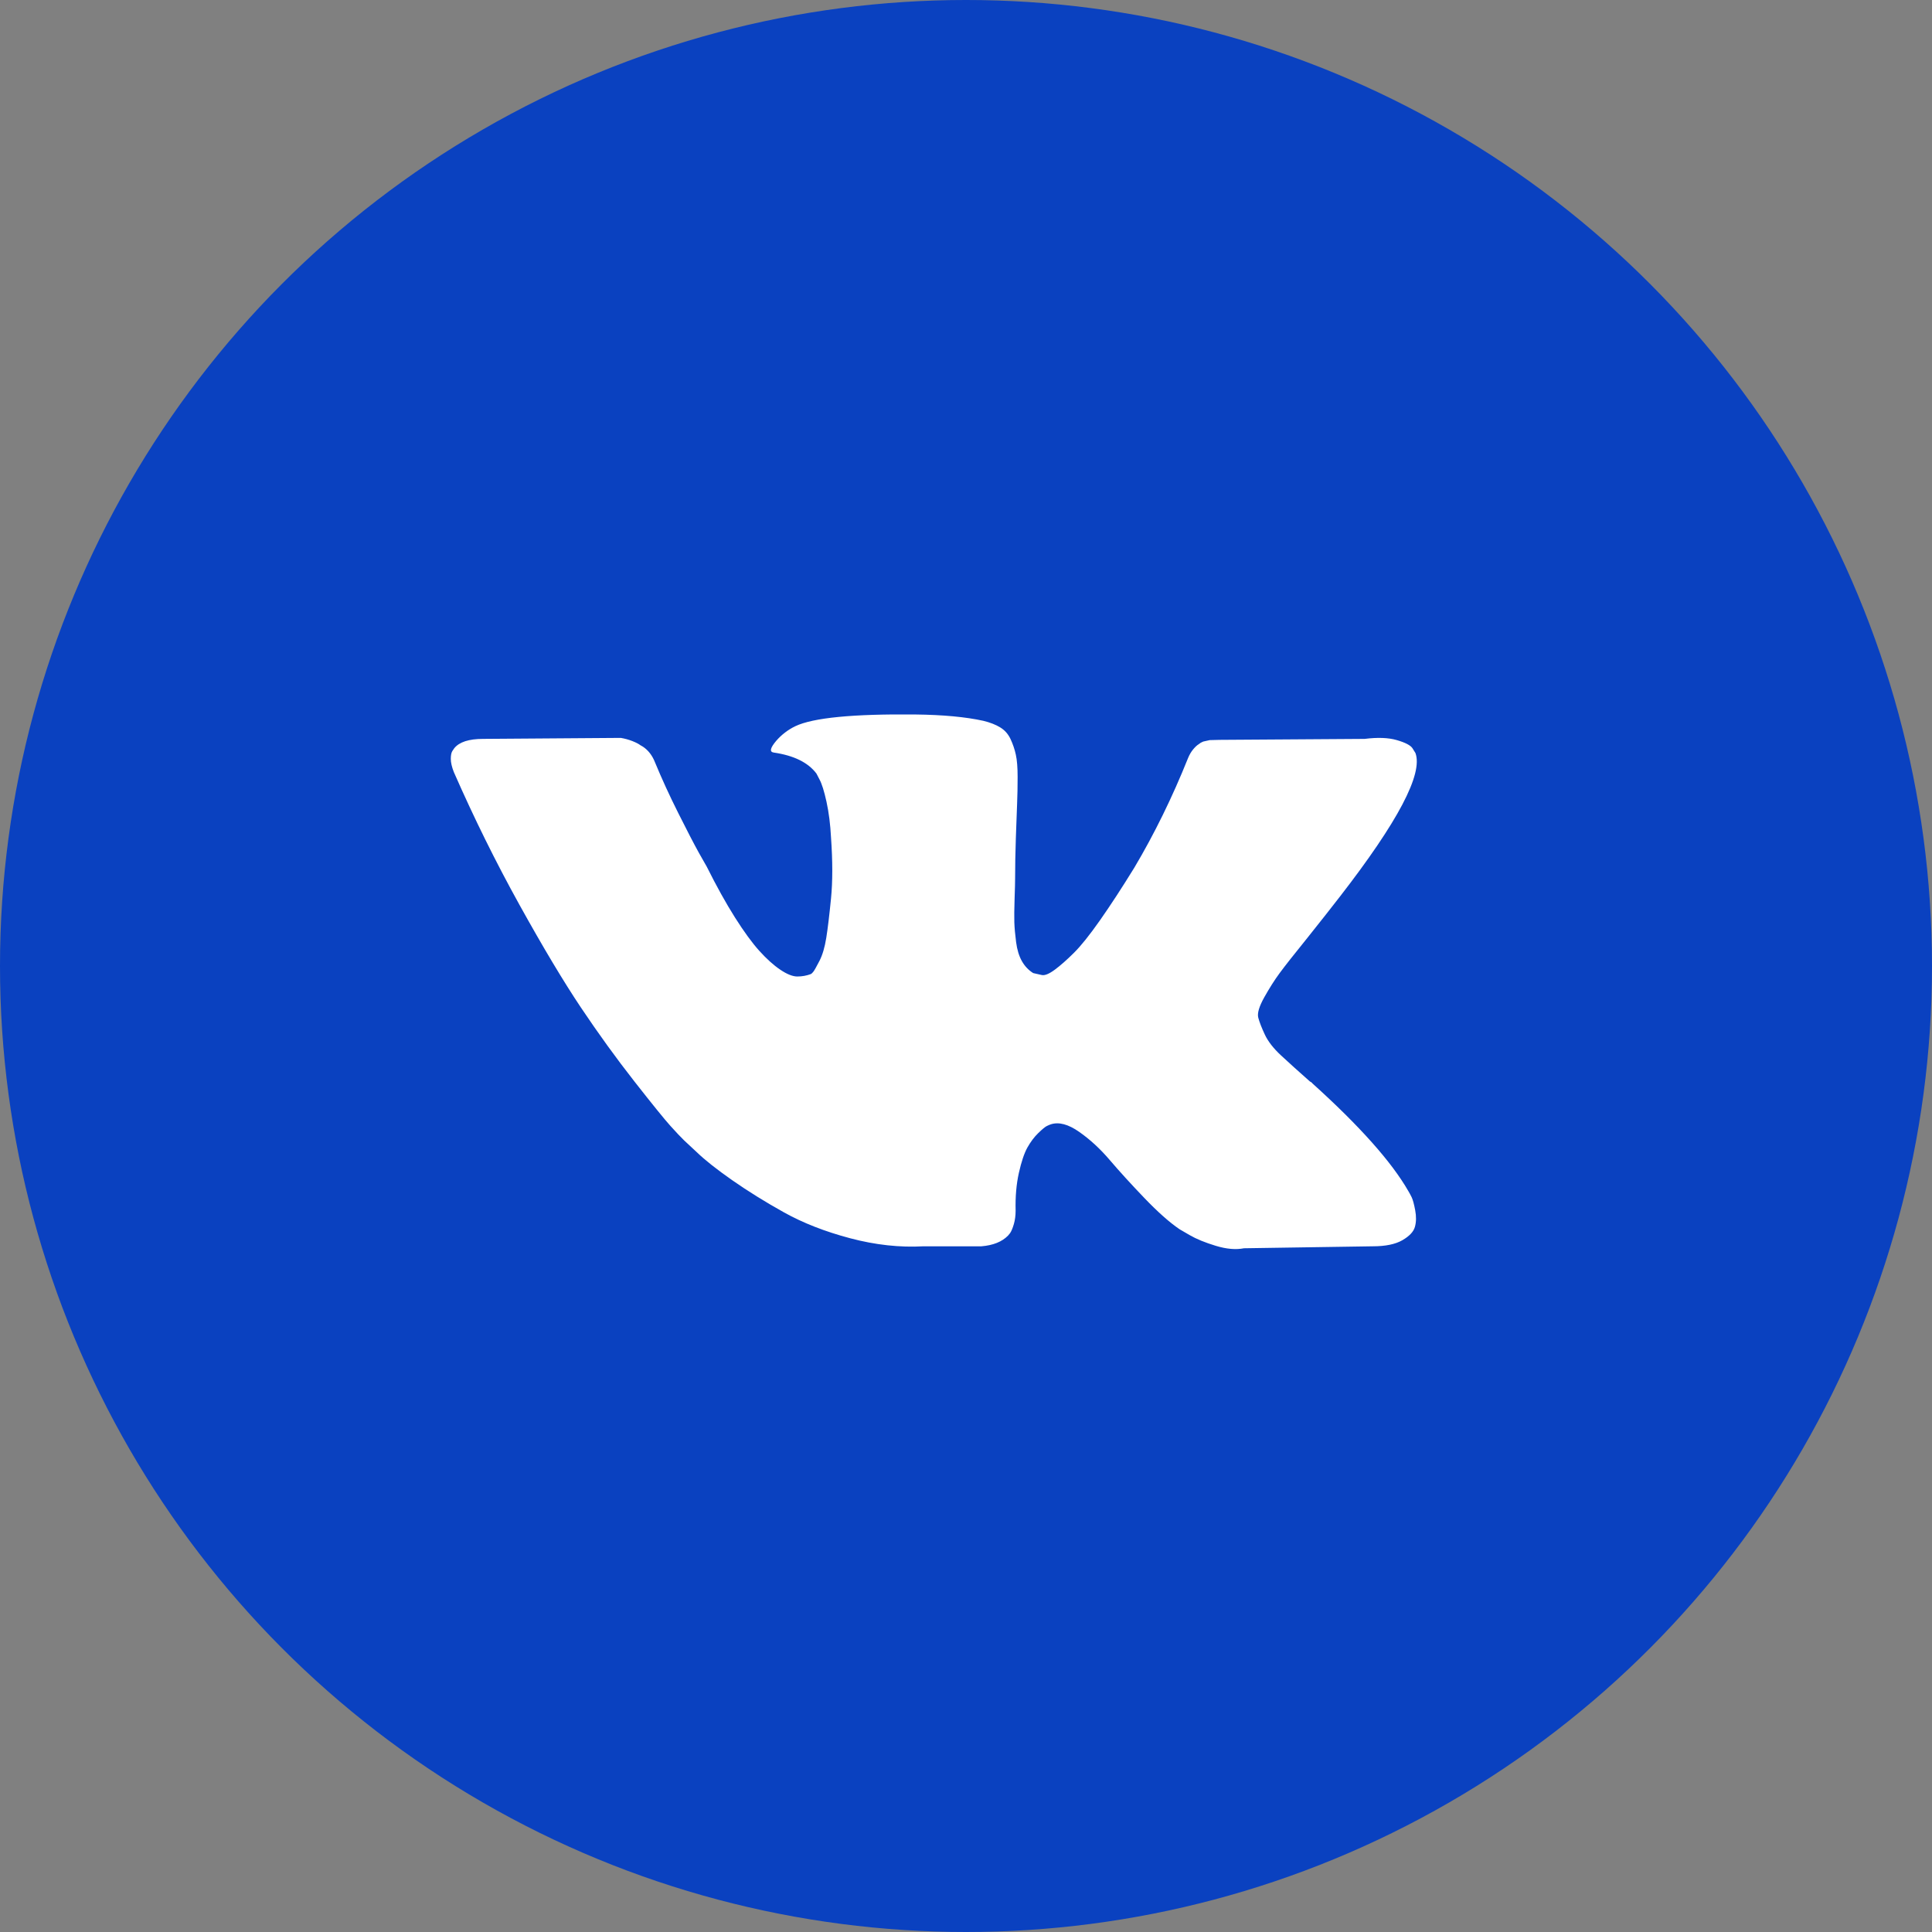
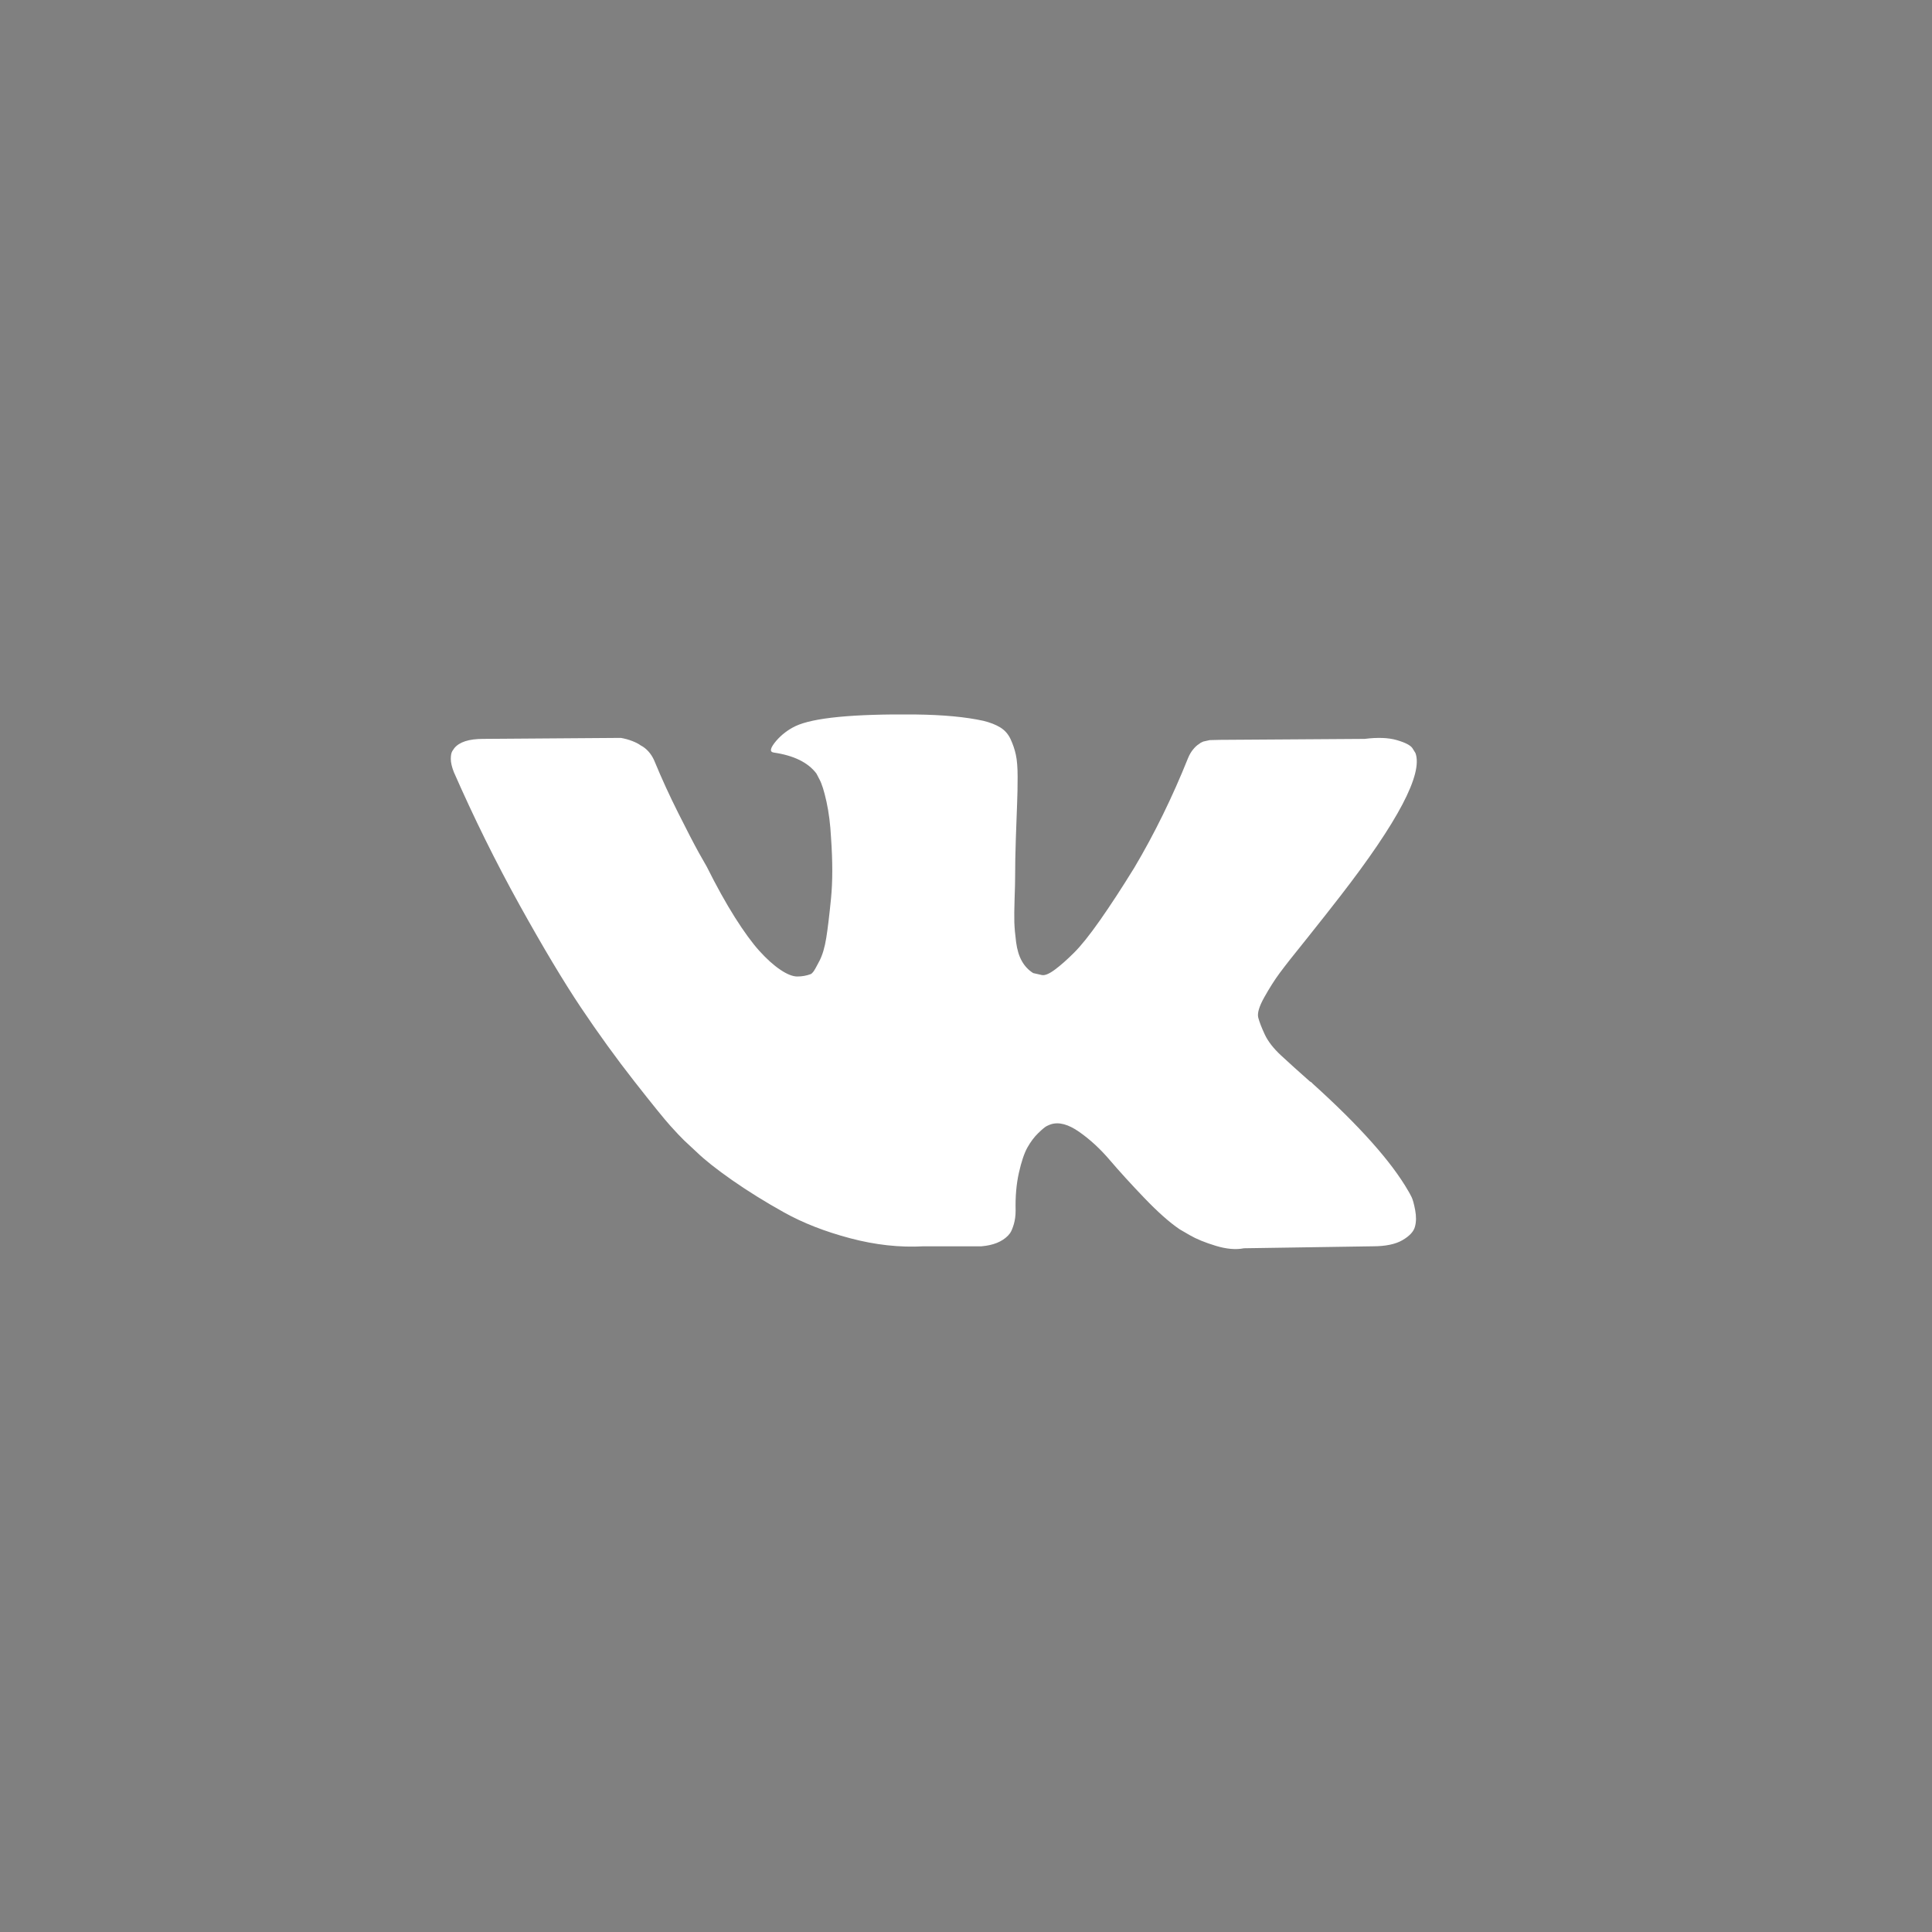
<svg xmlns="http://www.w3.org/2000/svg" width="60" height="60" viewBox="0 0 60 60" fill="none">
  <rect x="0" y="0" width="60" height="60" fill="#808080" stroke="none" />
-   <circle cx="30" cy="30" r="30" fill="#0A41C0" />
  <path d="M43.958 23.386C44.197 24.033 43.416 25.518 41.615 27.841C41.365 28.164 41.027 28.594 40.6 29.129C40.183 29.644 39.897 30.008 39.741 30.22C39.584 30.432 39.426 30.682 39.264 30.97C39.103 31.258 39.04 31.47 39.077 31.606C39.113 31.743 39.181 31.917 39.28 32.129C39.379 32.341 39.548 32.559 39.788 32.781C40.027 33.003 40.324 33.271 40.678 33.584C40.719 33.604 40.745 33.624 40.756 33.644C42.224 34.968 43.218 36.084 43.739 36.993C43.77 37.044 43.804 37.107 43.841 37.182C43.877 37.258 43.914 37.392 43.95 37.584C43.986 37.776 43.984 37.948 43.942 38.099C43.901 38.251 43.77 38.39 43.552 38.516C43.333 38.642 43.026 38.705 42.63 38.705L38.632 38.766C38.382 38.816 38.09 38.791 37.757 38.69C37.424 38.589 37.153 38.478 36.945 38.357L36.632 38.175C36.32 37.963 35.956 37.64 35.539 37.205C35.123 36.771 34.766 36.379 34.469 36.031C34.172 35.682 33.855 35.389 33.516 35.152C33.178 34.915 32.884 34.836 32.634 34.917C32.603 34.927 32.561 34.945 32.509 34.97C32.457 34.995 32.368 35.069 32.243 35.19C32.118 35.311 32.007 35.46 31.907 35.637C31.809 35.814 31.72 36.076 31.642 36.425C31.564 36.773 31.53 37.165 31.541 37.599C31.541 37.751 31.522 37.89 31.486 38.016C31.449 38.142 31.41 38.236 31.369 38.296L31.306 38.372C31.119 38.564 30.843 38.675 30.478 38.705H28.682C27.943 38.746 27.183 38.662 26.402 38.455C25.621 38.248 24.936 37.98 24.348 37.652C23.759 37.324 23.223 36.99 22.739 36.652C22.255 36.314 21.888 36.023 21.638 35.781L21.247 35.417C21.143 35.316 21 35.165 20.818 34.963C20.636 34.761 20.263 34.301 19.701 33.584C19.139 32.867 18.587 32.104 18.045 31.296C17.504 30.488 16.866 29.422 16.132 28.099C15.398 26.775 14.719 25.401 14.094 23.977C14.031 23.816 14 23.679 14 23.568C14 23.457 14.016 23.376 14.047 23.326L14.109 23.235C14.265 23.043 14.562 22.947 15 22.947L19.279 22.916C19.404 22.937 19.524 22.97 19.639 23.015C19.753 23.06 19.836 23.103 19.889 23.144L19.967 23.189C20.133 23.3 20.258 23.462 20.341 23.674C20.55 24.179 20.789 24.702 21.06 25.242C21.331 25.783 21.544 26.195 21.7 26.477L21.95 26.917C22.252 27.523 22.544 28.048 22.825 28.493C23.106 28.937 23.359 29.283 23.582 29.53C23.806 29.778 24.022 29.973 24.231 30.114C24.439 30.255 24.616 30.326 24.762 30.326C24.907 30.326 25.048 30.301 25.183 30.25C25.204 30.24 25.23 30.215 25.262 30.174C25.293 30.134 25.355 30.023 25.449 29.841C25.543 29.659 25.613 29.422 25.66 29.129C25.707 28.836 25.756 28.427 25.808 27.902C25.86 27.376 25.86 26.745 25.808 26.008C25.787 25.604 25.741 25.235 25.668 24.901C25.595 24.568 25.522 24.336 25.449 24.204L25.355 24.023C25.095 23.679 24.652 23.462 24.028 23.371C23.892 23.351 23.918 23.23 24.106 23.007C24.272 22.816 24.47 22.664 24.699 22.553C25.251 22.29 26.495 22.169 28.432 22.189C29.286 22.199 29.989 22.265 30.541 22.386C30.749 22.437 30.924 22.505 31.064 22.591C31.205 22.677 31.311 22.798 31.384 22.954C31.457 23.111 31.512 23.273 31.548 23.439C31.585 23.606 31.603 23.836 31.603 24.129C31.603 24.422 31.598 24.699 31.587 24.962C31.577 25.225 31.564 25.581 31.548 26.03C31.533 26.48 31.525 26.896 31.525 27.28C31.525 27.392 31.52 27.604 31.509 27.917C31.499 28.23 31.496 28.472 31.501 28.644C31.507 28.816 31.525 29.02 31.556 29.258C31.587 29.495 31.647 29.692 31.736 29.849C31.824 30.005 31.941 30.129 32.087 30.22C32.17 30.24 32.259 30.26 32.353 30.28C32.446 30.301 32.582 30.245 32.759 30.114C32.936 29.983 33.134 29.808 33.352 29.591C33.571 29.374 33.842 29.035 34.164 28.576C34.487 28.116 34.841 27.573 35.227 26.947C35.851 25.896 36.408 24.76 36.898 23.538C36.94 23.437 36.992 23.348 37.054 23.273C37.117 23.197 37.174 23.144 37.226 23.113L37.288 23.068L37.367 23.03L37.569 22.985L37.882 22.977L42.38 22.947C42.786 22.896 43.12 22.909 43.38 22.985C43.64 23.06 43.802 23.144 43.864 23.235L43.958 23.386Z" fill="white" />
</svg>